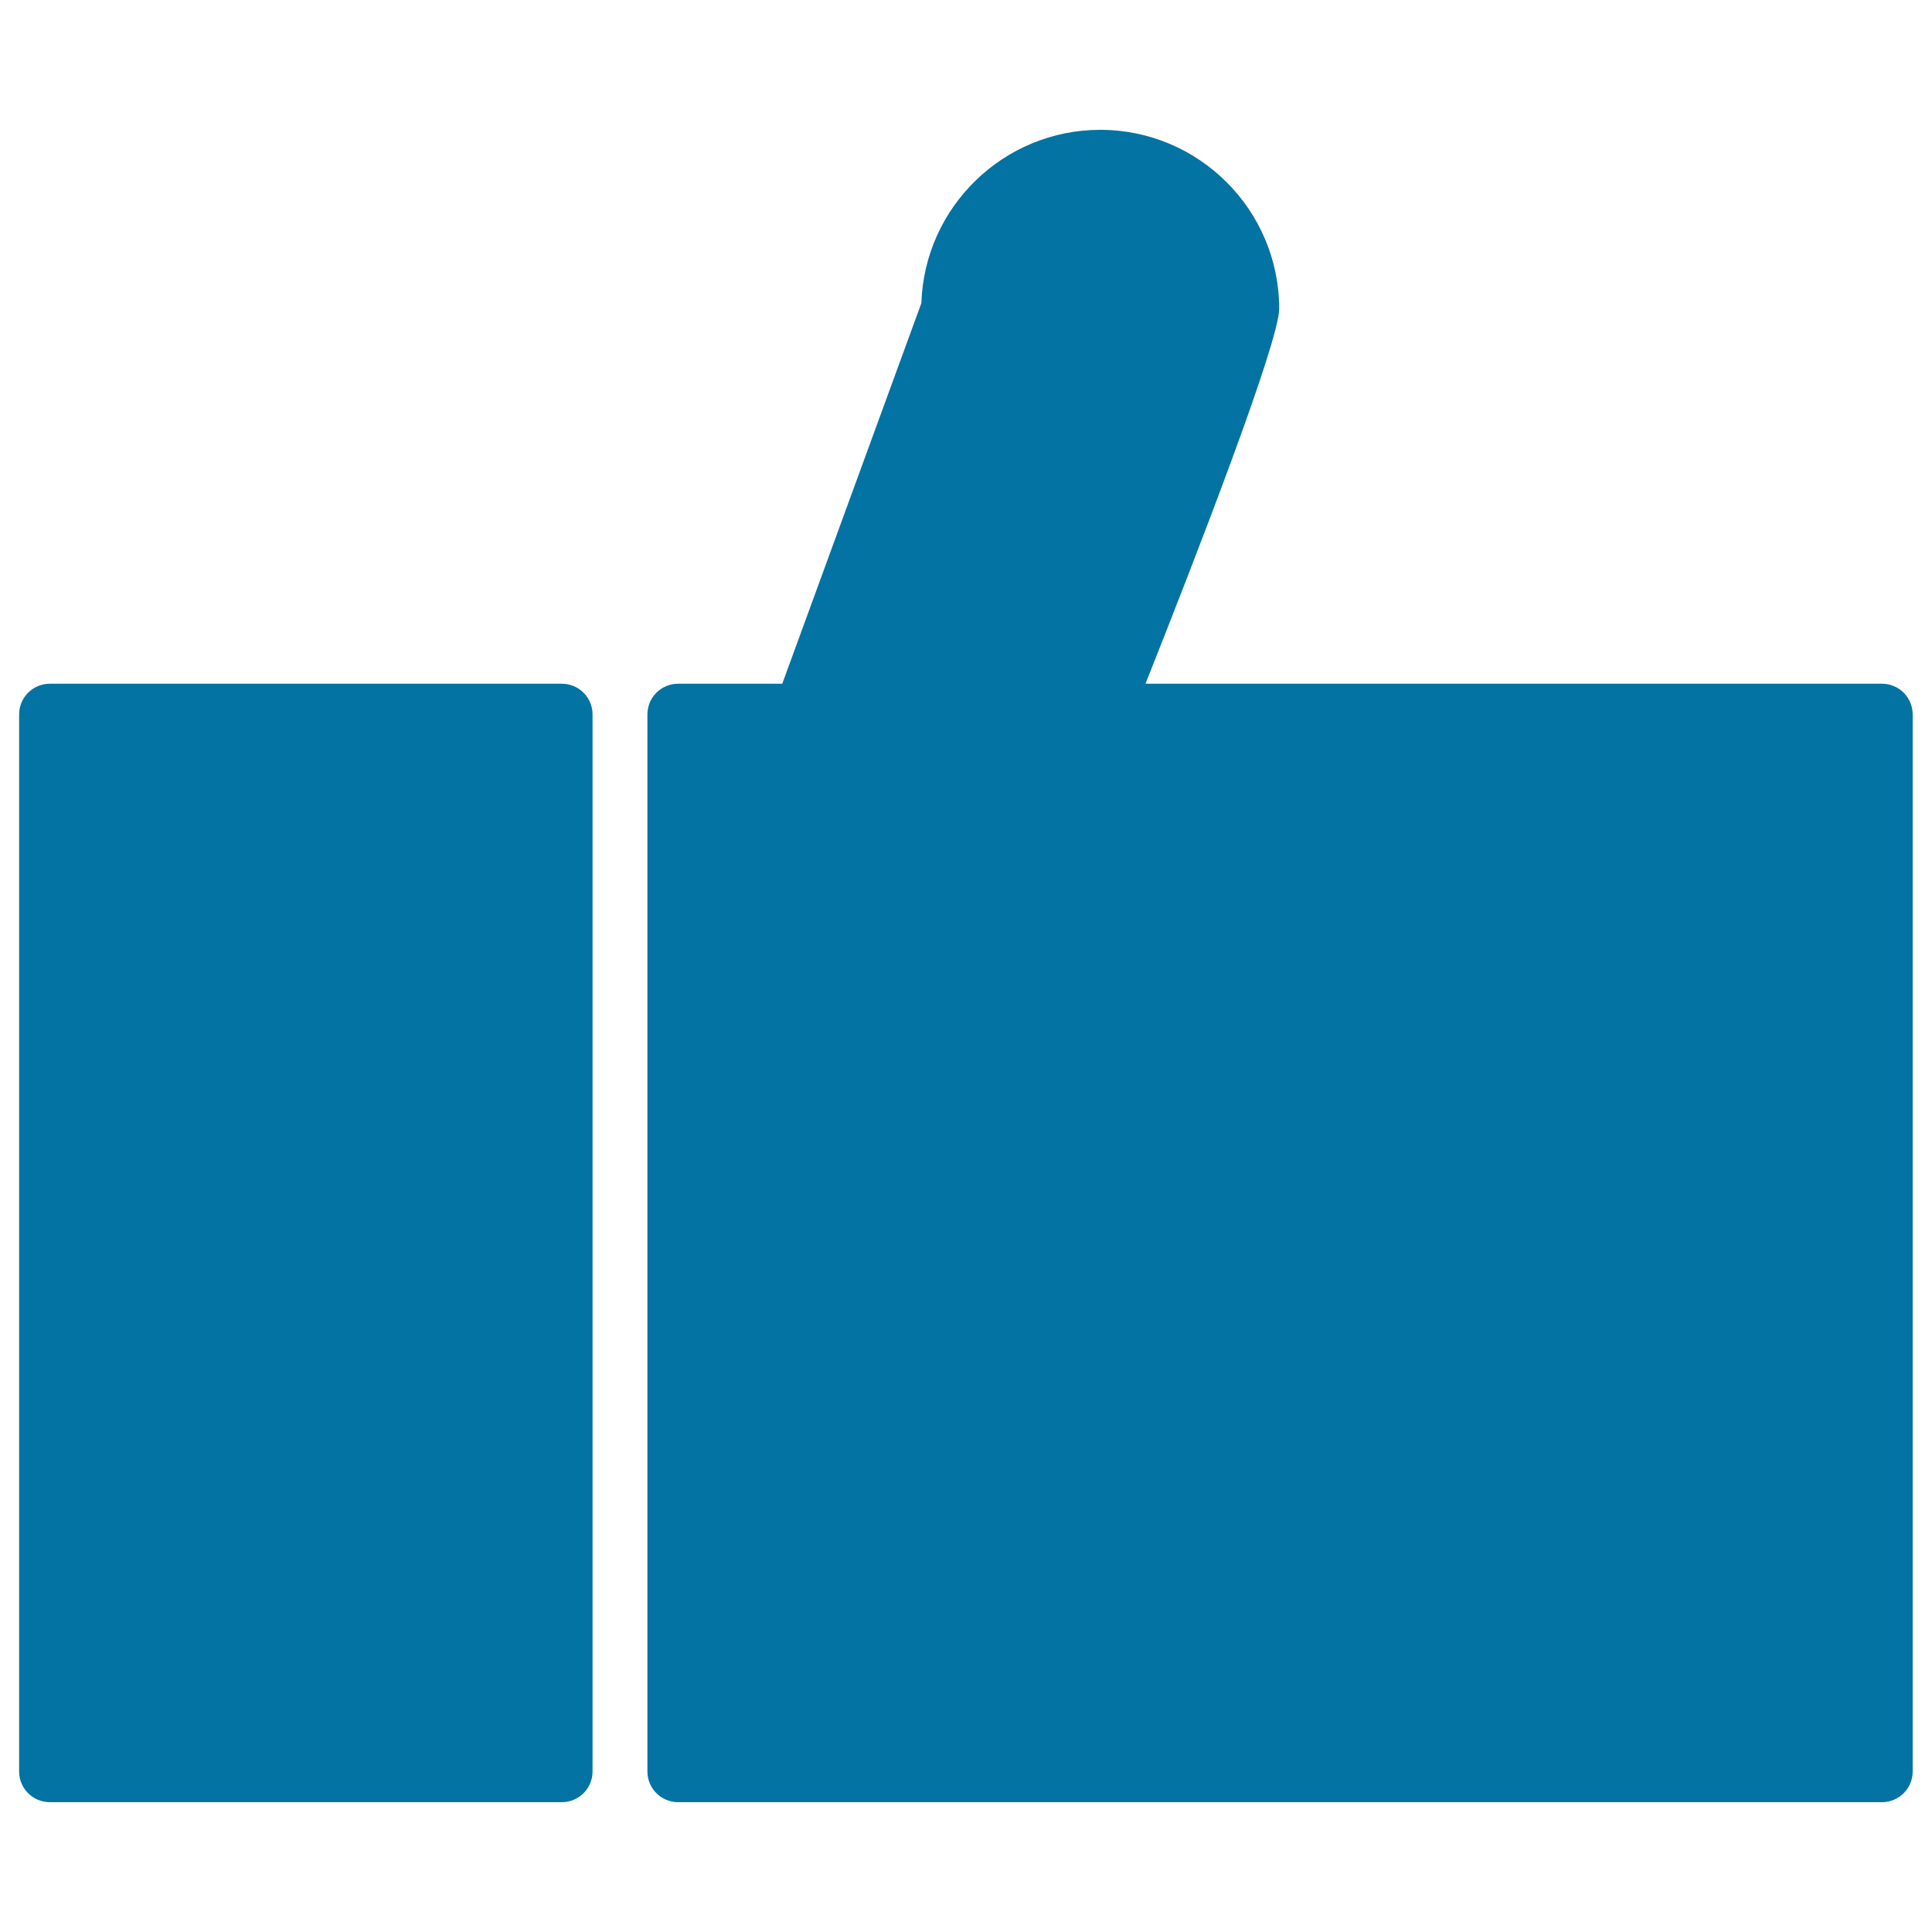
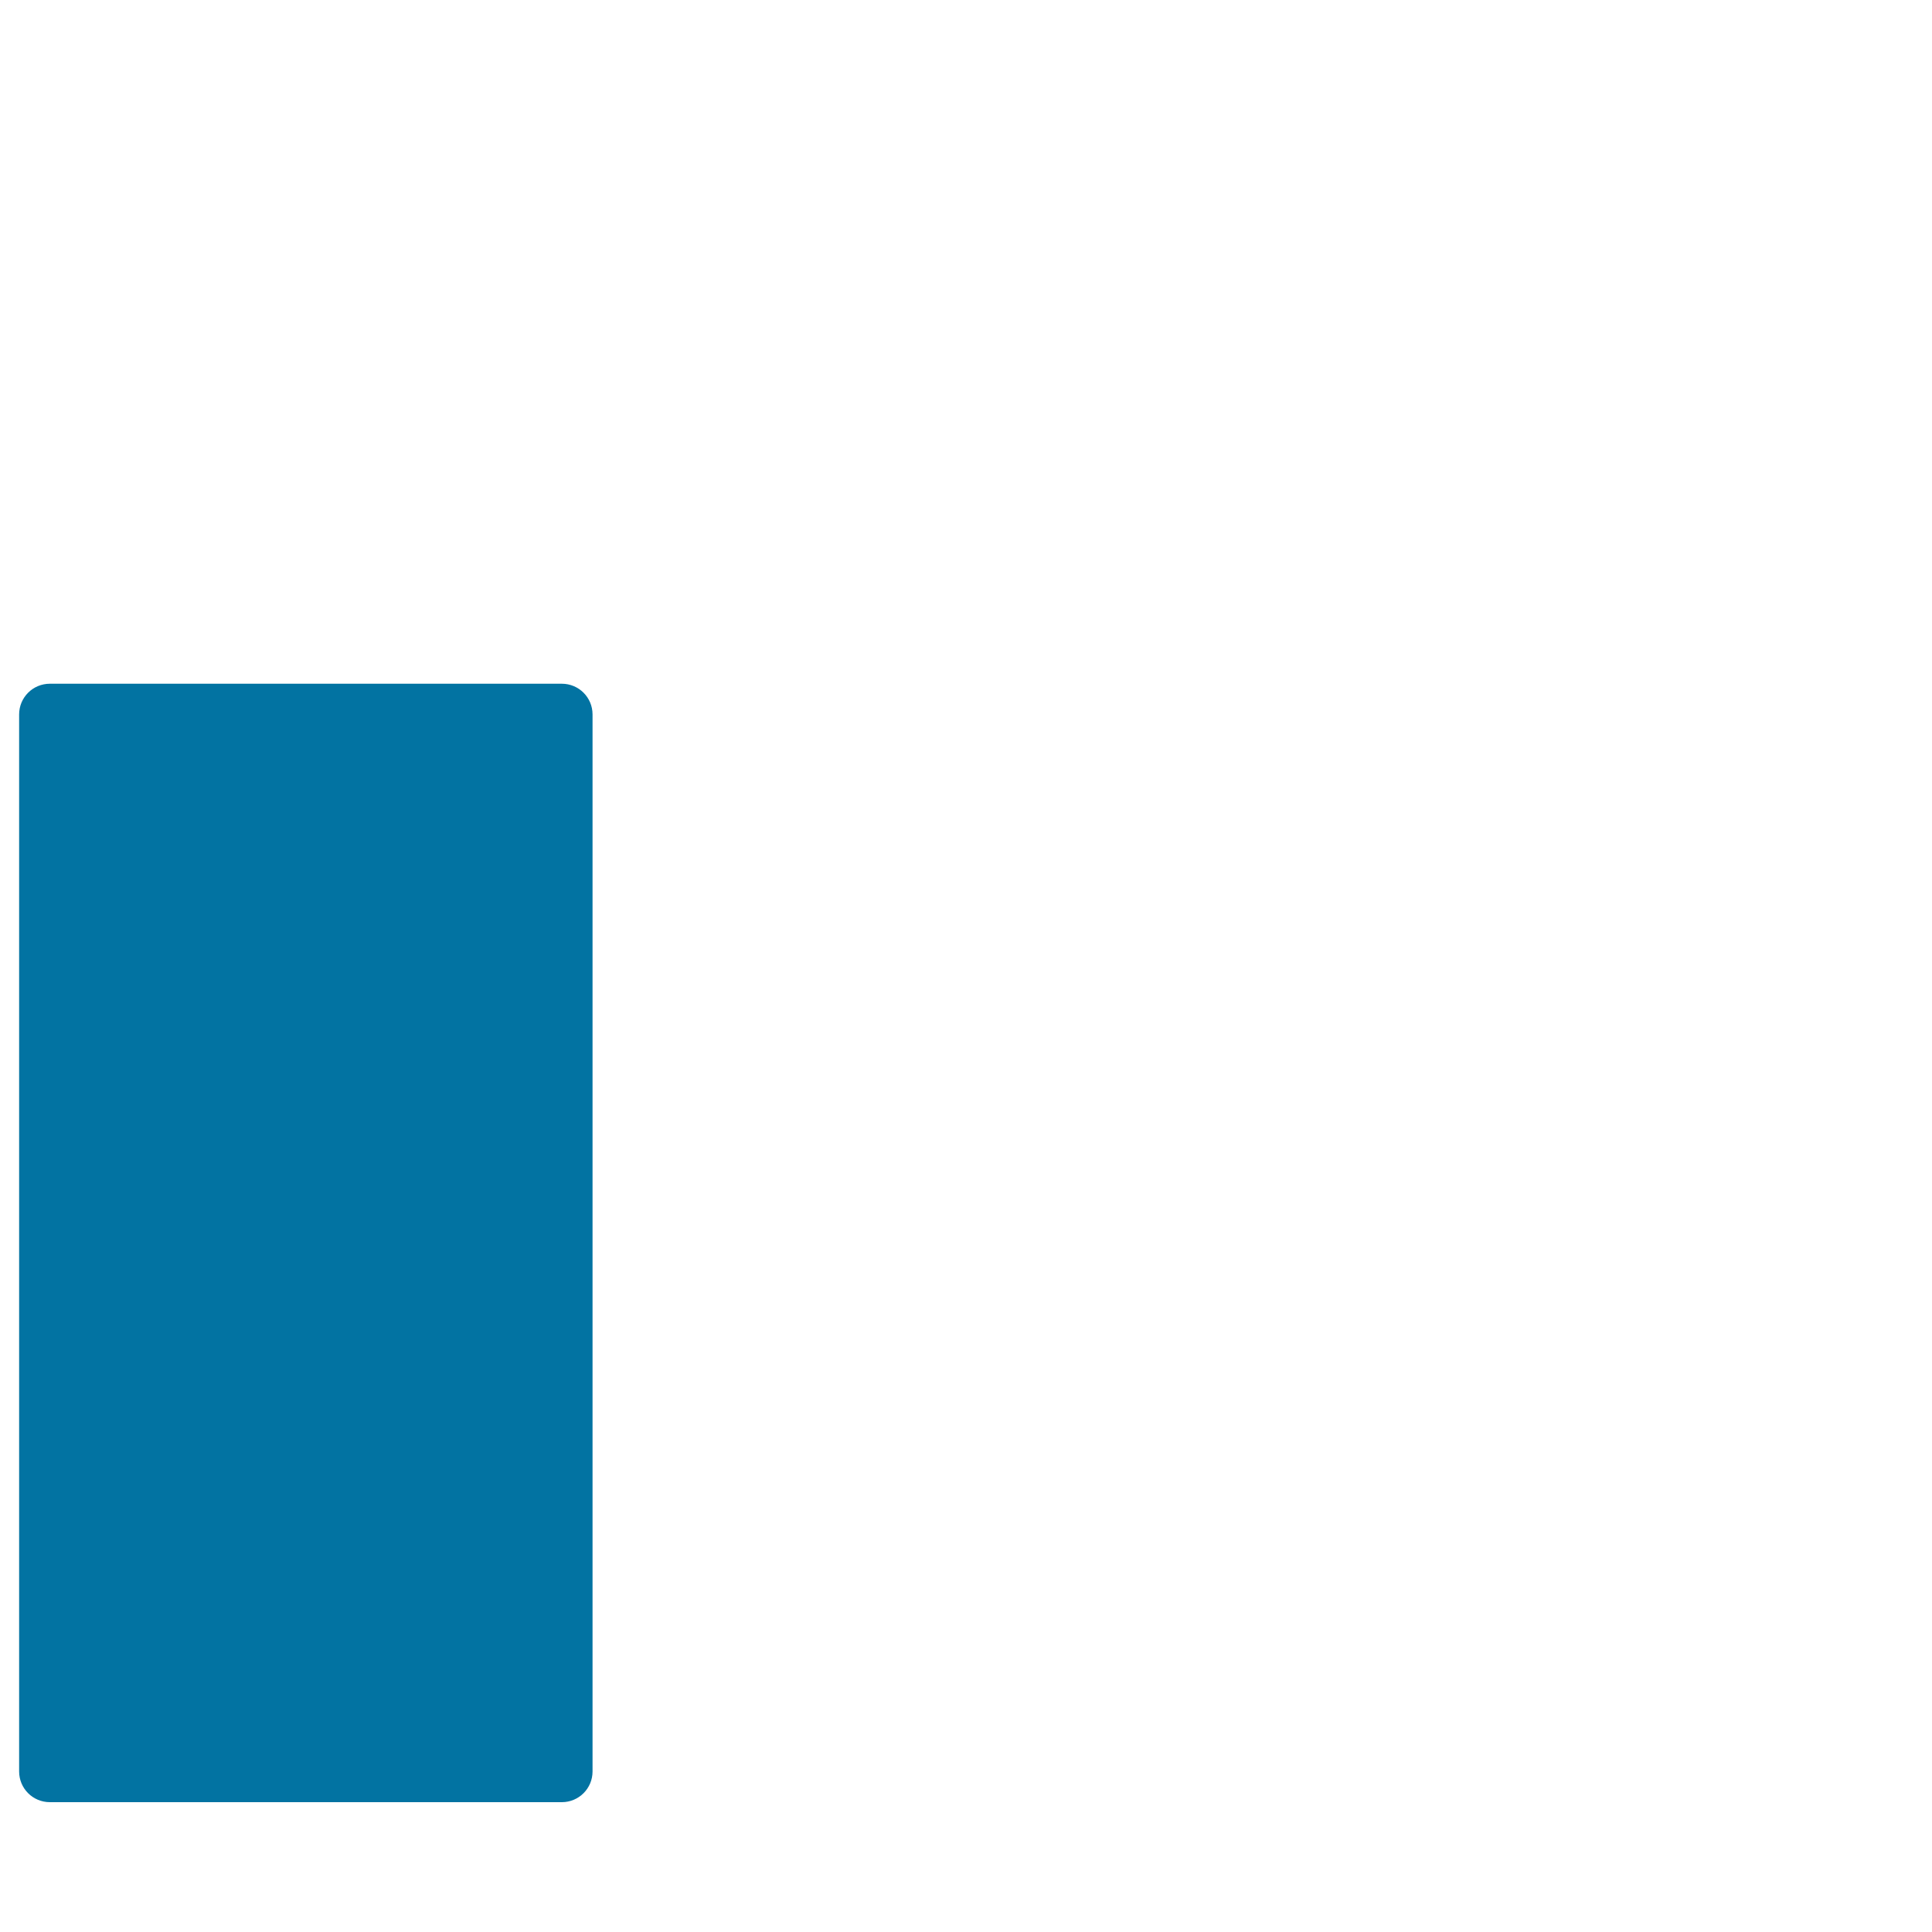
<svg xmlns="http://www.w3.org/2000/svg" viewBox="0 0 1000 1000" style="fill:#0273a2">
  <title>Black Thumb Up SVG icon</title>
  <g>
    <g>
      <path d="M290.8,932.8h-265c-8.8,0-15.9-7.1-15.9-15.9V369.8c0-8.8,7.1-15.9,15.9-15.9h265c8.8,0,15.9,7.1,15.9,15.9v547.1C306.7,925.7,299.6,932.8,290.8,932.8z" />
    </g>
    <g>
-       <path d="M974.1,932.8H351c-8.8,0-15.9-7.1-15.9-15.9V369.8c0-8.8,7.1-15.9,15.9-15.9h53.9l72-197c1.6-49.7,42.5-89.7,92.6-89.7c51.1,0,92.6,41.6,92.6,92.6c0,17.3-43.2,128.7-69.2,194.1h381.2c8.8,0,15.9,7.1,15.9,15.9v547.1C990,925.7,982.9,932.8,974.1,932.8z" />
-     </g>
+       </g>
  </g>
</svg>